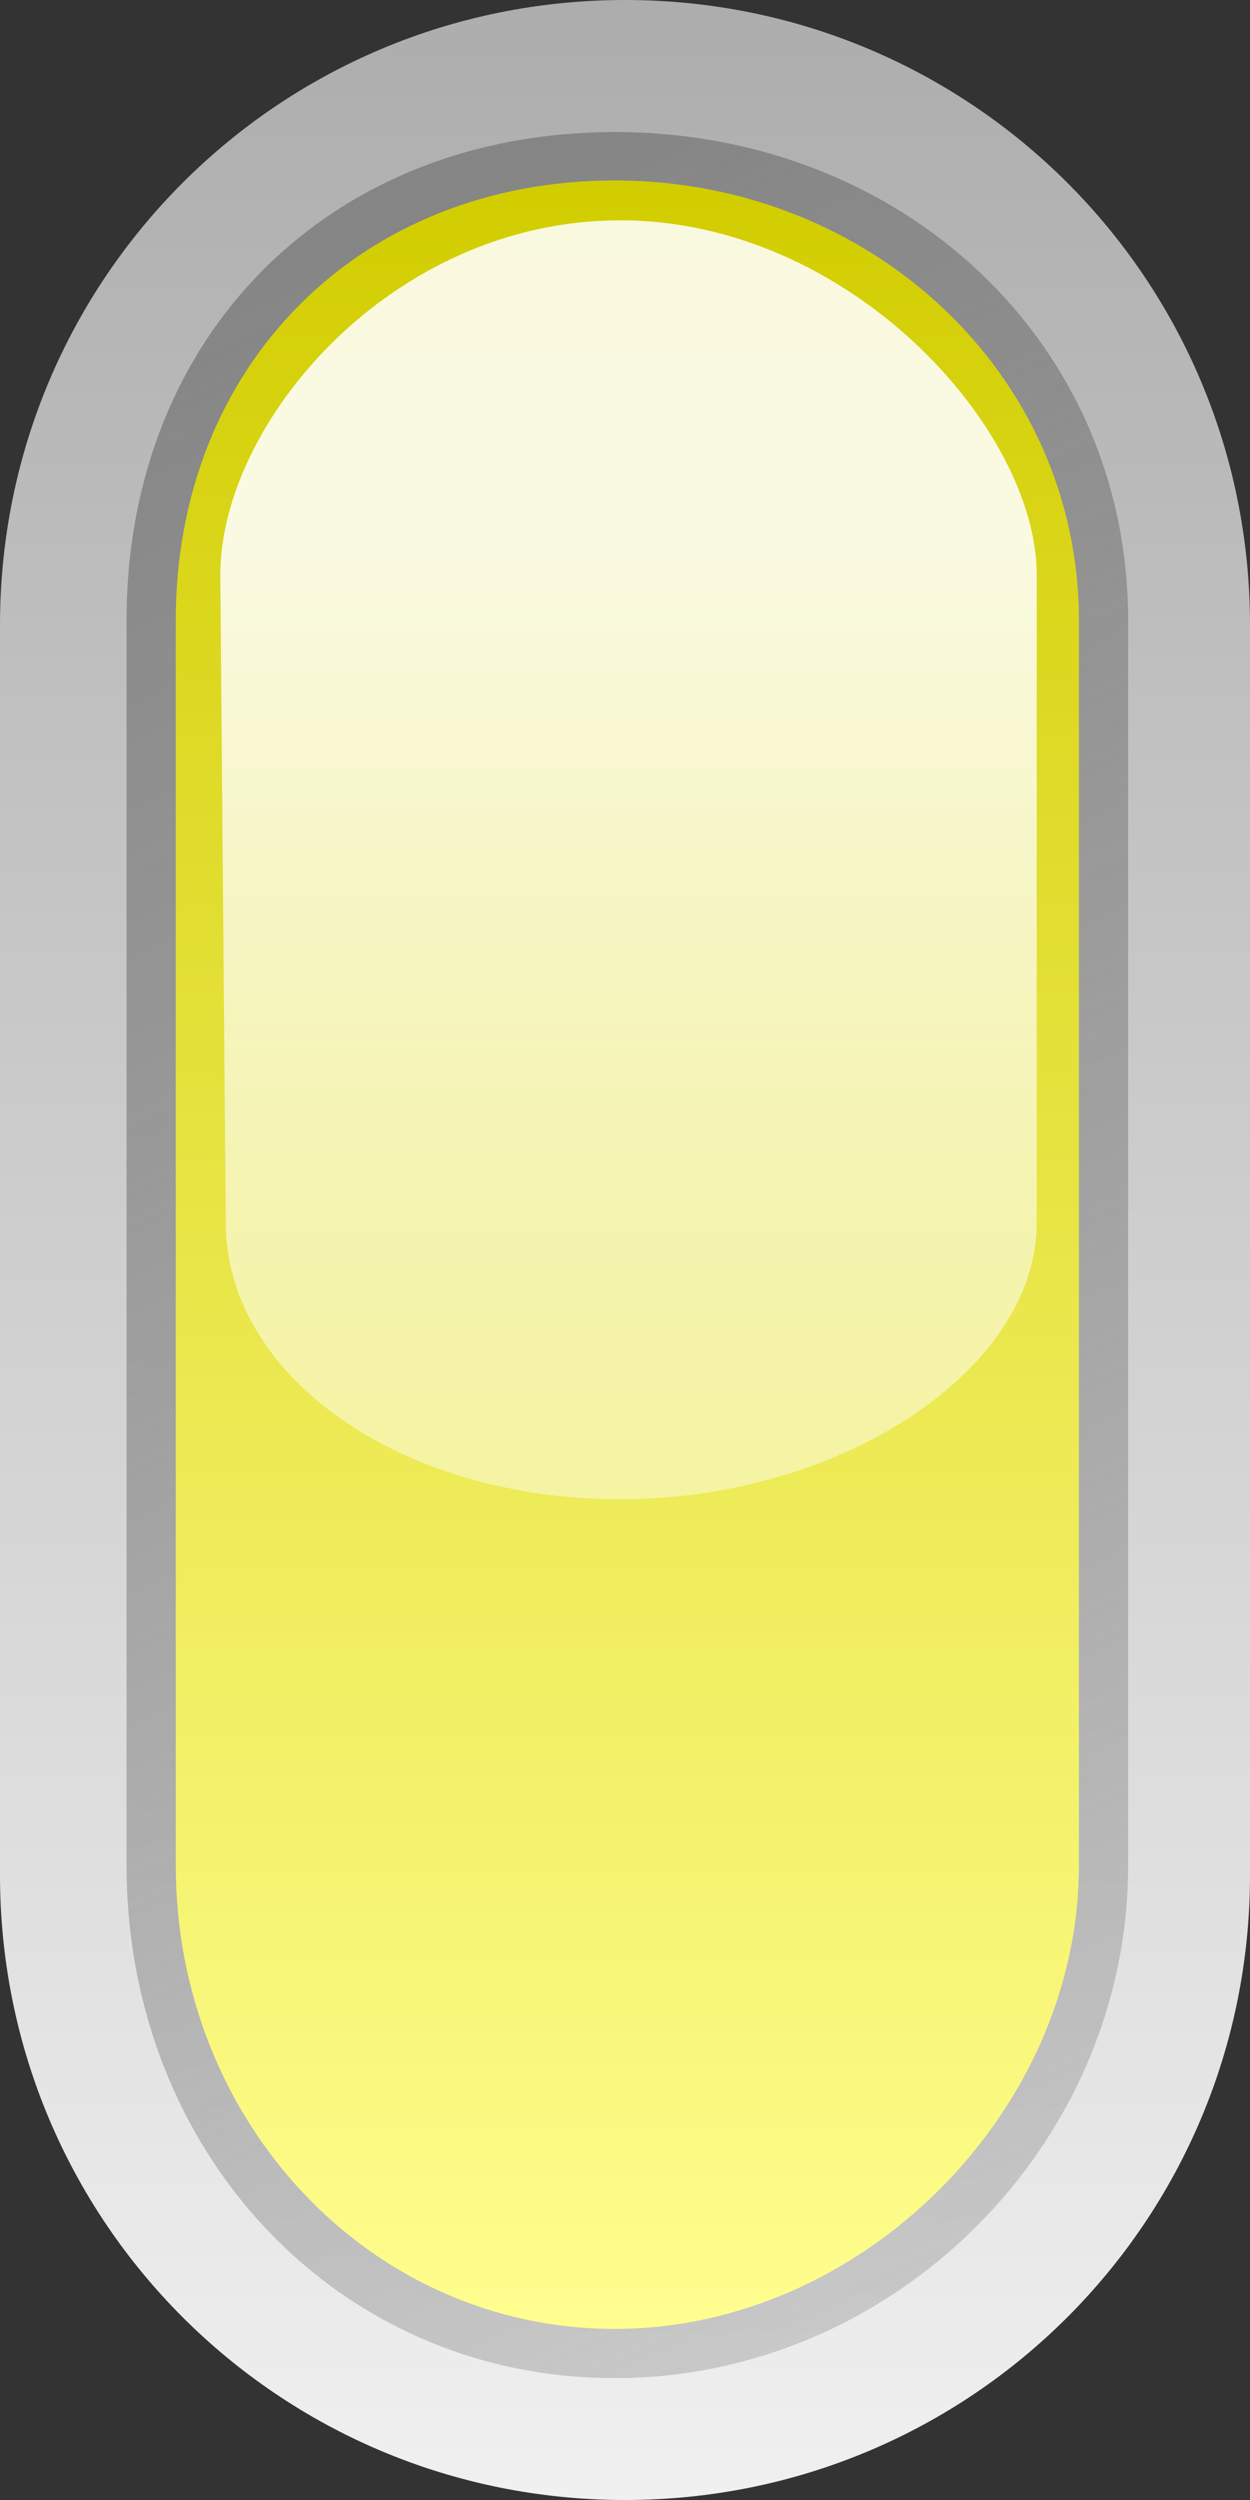
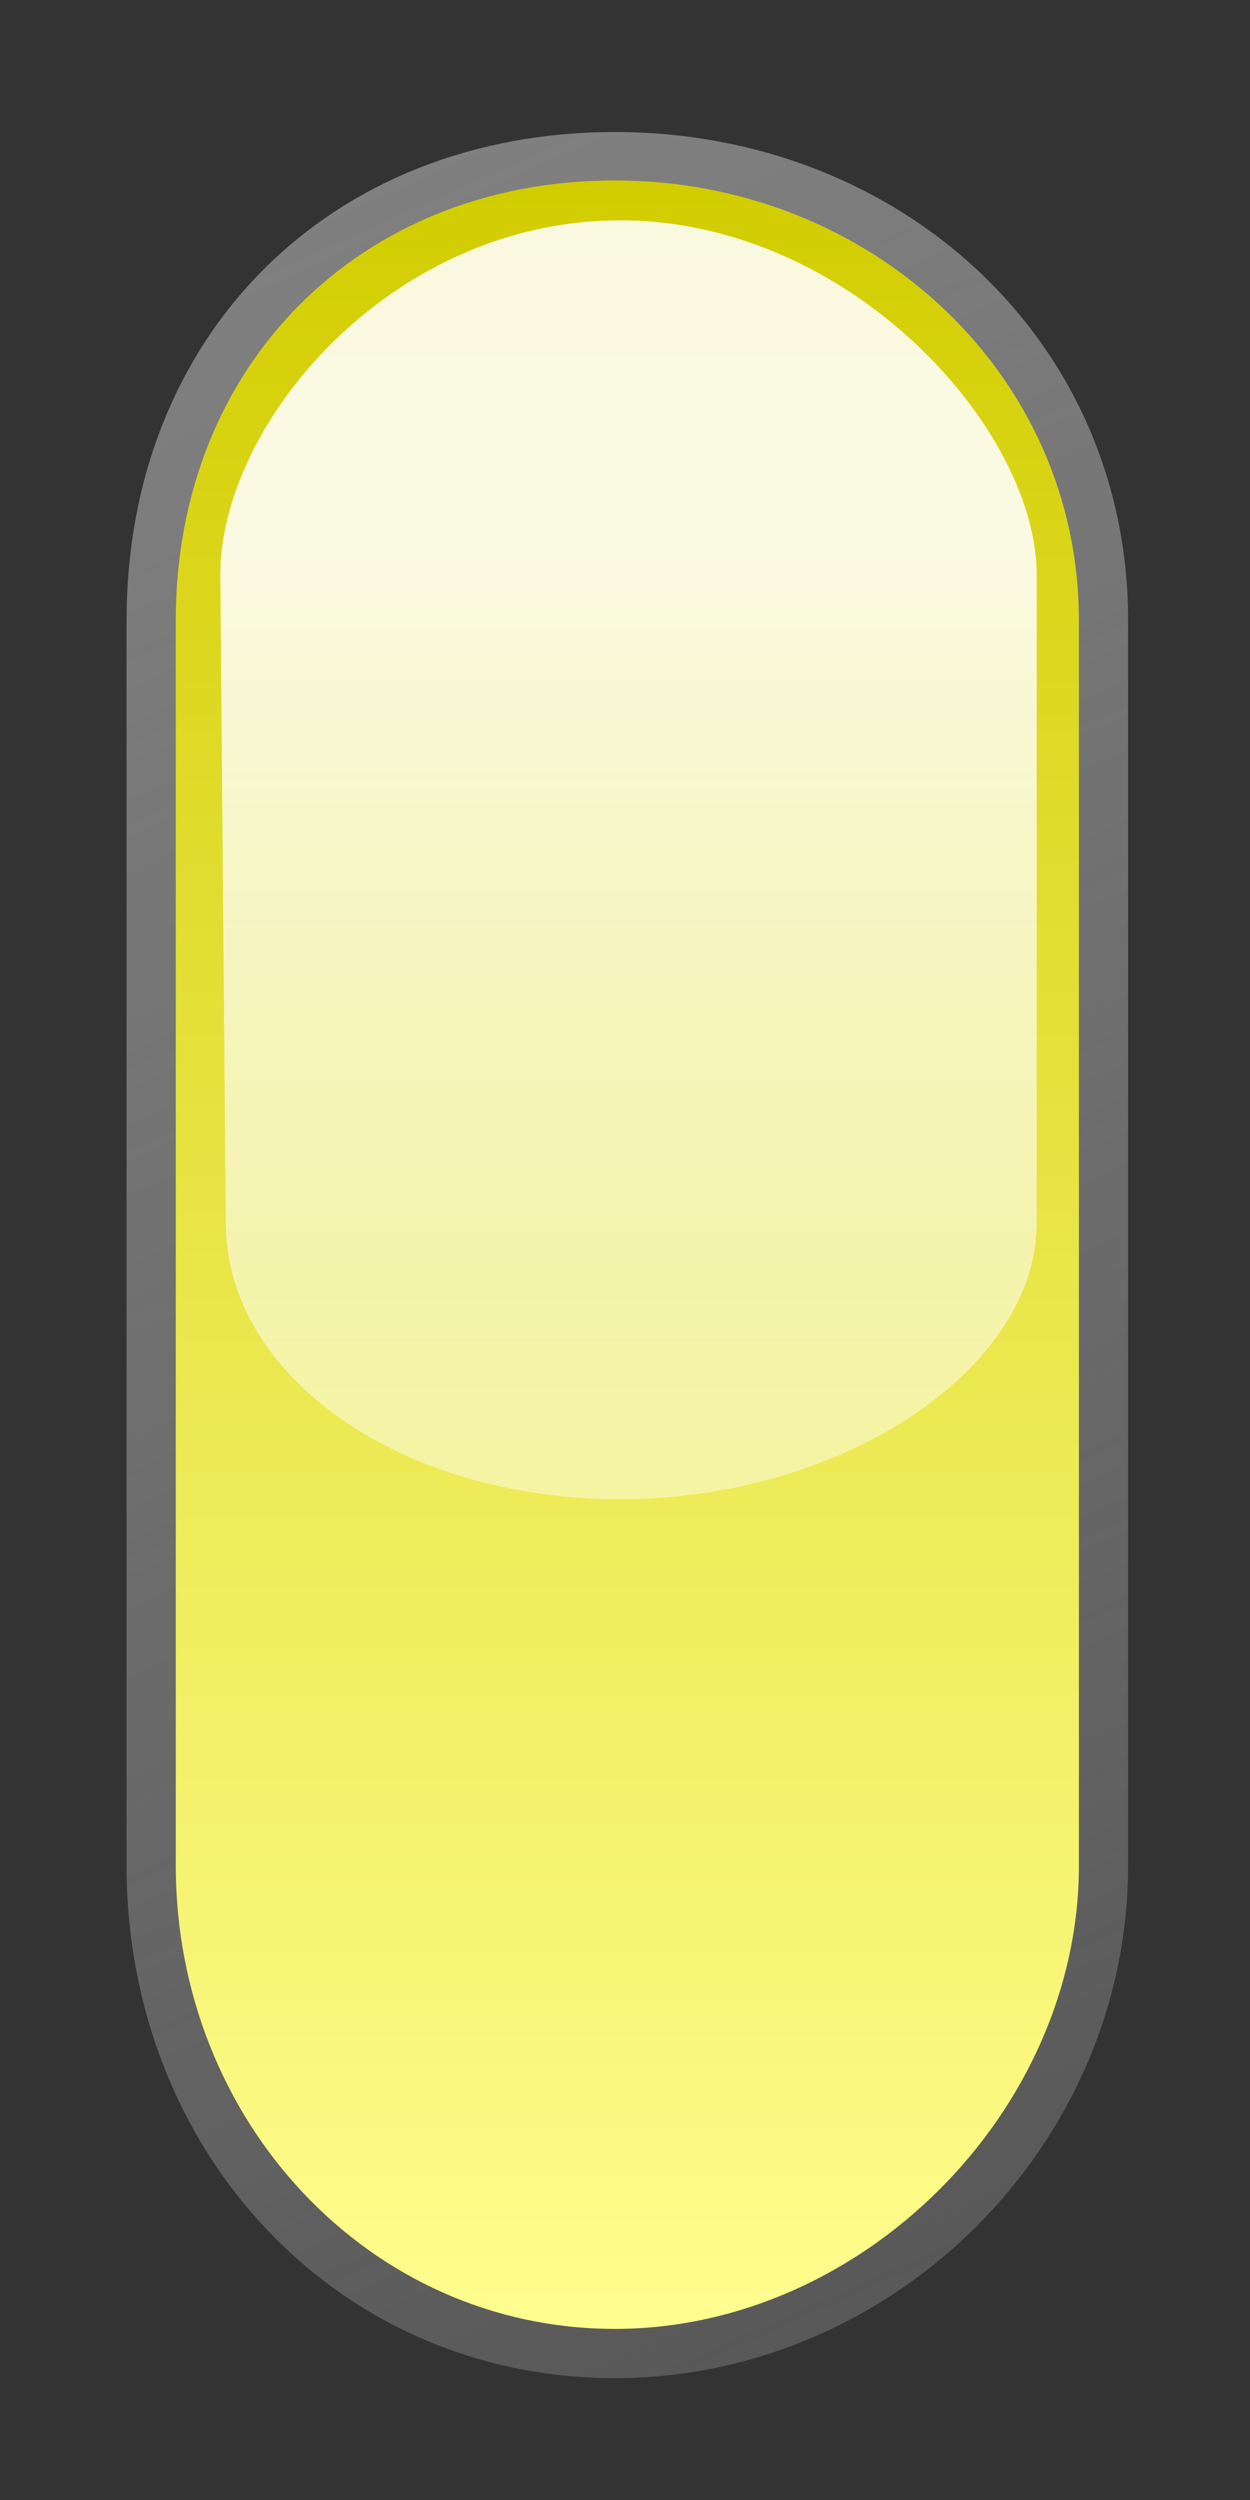
<svg xmlns="http://www.w3.org/2000/svg" xmlns:ns1="http://inkscape.sourceforge.net/DTD/sodipodi-0.dtd" xmlns:ns2="http://www.inkscape.org/namespaces/inkscape" id="svg9493" ns1:docname="led_rounded_v_yellow.svg" ns2:export-ydpi="90.000000" ns2:export-filename="/datas/Projs/Cliparts Stocker/led/led_rounded_v_yellow.png" viewBox="0 0 50 100" ns1:version="0.32" ns2:export-xdpi="90.000000" ns2:version="0.42" ns1:docbase="/datas/Projs/Cliparts Stocker/led">
  <rect x="0" y="0" width="50" height="100" fill="#333333" stroke="none" />
  <defs id="defs9495">
    <linearGradient id="linearGradient23396" y2="47.2" gradientUnits="userSpaceOnUse" y1="47.2" gradientTransform="matrix(0 -.595 .898 0 -31.203 37.153)" x2="22.272" x1="18.099" ns2:collect="always">
      <stop id="stop6508" style="stop-color:#ffffff;stop-opacity:0" offset="0" />
      <stop id="stop6510" style="stop-color:#ffffff;stop-opacity:.875" offset="1" />
    </linearGradient>
    <linearGradient id="linearGradient23399" y2="47.203" gradientUnits="userSpaceOnUse" y1="47.203" gradientTransform="matrix(0 -1 1 0 -36 46.4)" x2="20.219" x1="22.969" ns2:collect="always">
      <stop id="stop7502" style="stop-color:#d2cd00" offset="0" />
      <stop id="stop7504" style="stop-color:#fffe8f" offset="1" />
    </linearGradient>
    <linearGradient id="linearGradient23402" y2="47.844" gradientUnits="userSpaceOnUse" y1="46.562" gradientTransform="matrix(0 -1 1 0 -36 46.4)" x2="20.156" x1="23.031" ns2:collect="always">
      <stop id="stop5758" style="stop-color:#828282" offset="0" />
      <stop id="stop5760" style="stop-color:#929292;stop-opacity:.353" offset="1" />
    </linearGradient>
    <linearGradient id="linearGradient23405" y2="47.2" gradientUnits="userSpaceOnUse" y1="47.2" gradientTransform="matrix(0 -1 1 0 -36 46.4)" x2="20" x1="23.2" ns2:collect="always">
      <stop id="stop5744" style="stop-color:#adadad" offset="0" />
      <stop id="stop5746" style="stop-color:#f0f0f0" offset="1" />
    </linearGradient>
  </defs>
  <ns1:namedview id="base" bordercolor="#666666" ns2:pageshadow="2" ns2:window-width="1024" pagecolor="#ffffff" ns2:zoom="5.2400000" ns2:window-x="0" borderopacity="1.0" ns2:current-layer="layer1" ns2:cx="25.000000" ns2:cy="50.000000" ns2:window-y="25" ns2:window-height="693" ns2:pageopacity="0.0" ns2:document-units="px" />
  <g id="layer1" ns2:label="Calque 1" ns2:groupmode="layer">
    <g id="g23497" transform="matrix(31.25 0 0 31.25 -325 -725)">
-       <path id="path21744" style="fill:url(#linearGradient23405)" d="m10.4 25.6v-1.6c0-0.443 0.357-0.8 0.8-0.8s0.8 0.357 0.8 0.8v1.6c0 0.443-0.357 0.8-0.8 0.8s-0.8-0.357-0.8-0.8z" />
      <path id="path21746" style="fill:url(#linearGradient23402)" d="m10.562 25.588c0 0.365 0.268 0.656 0.625 0.656 0.358 0 0.657-0.299 0.657-0.656v-1.594c0-0.358-0.291-0.625-0.657-0.625-0.365 0-0.625 0.26-0.625 0.625v1.594z" />
      <path id="path21748" style="fill:url(#linearGradient23399)" d="m10.625 25.588c0 0.326 0.247 0.593 0.562 0.593 0.316 0 0.594-0.278 0.594-0.593v-1.594c0-0.316-0.267-0.563-0.594-0.563-0.326 0-0.562 0.236-0.562 0.563v1.594z" />
      <path id="path21750" ns1:nodetypes="csccscc" style="fill:url(#linearGradient23396)" d="m10.689 24.765c0 0.195 0.221 0.354 0.505 0.354s0.533-0.166 0.533-0.354v-0.829c0-0.188-0.24-0.454-0.533-0.454s-0.512 0.259-0.512 0.454l0.007 0.829z" />
    </g>
  </g>
</svg>